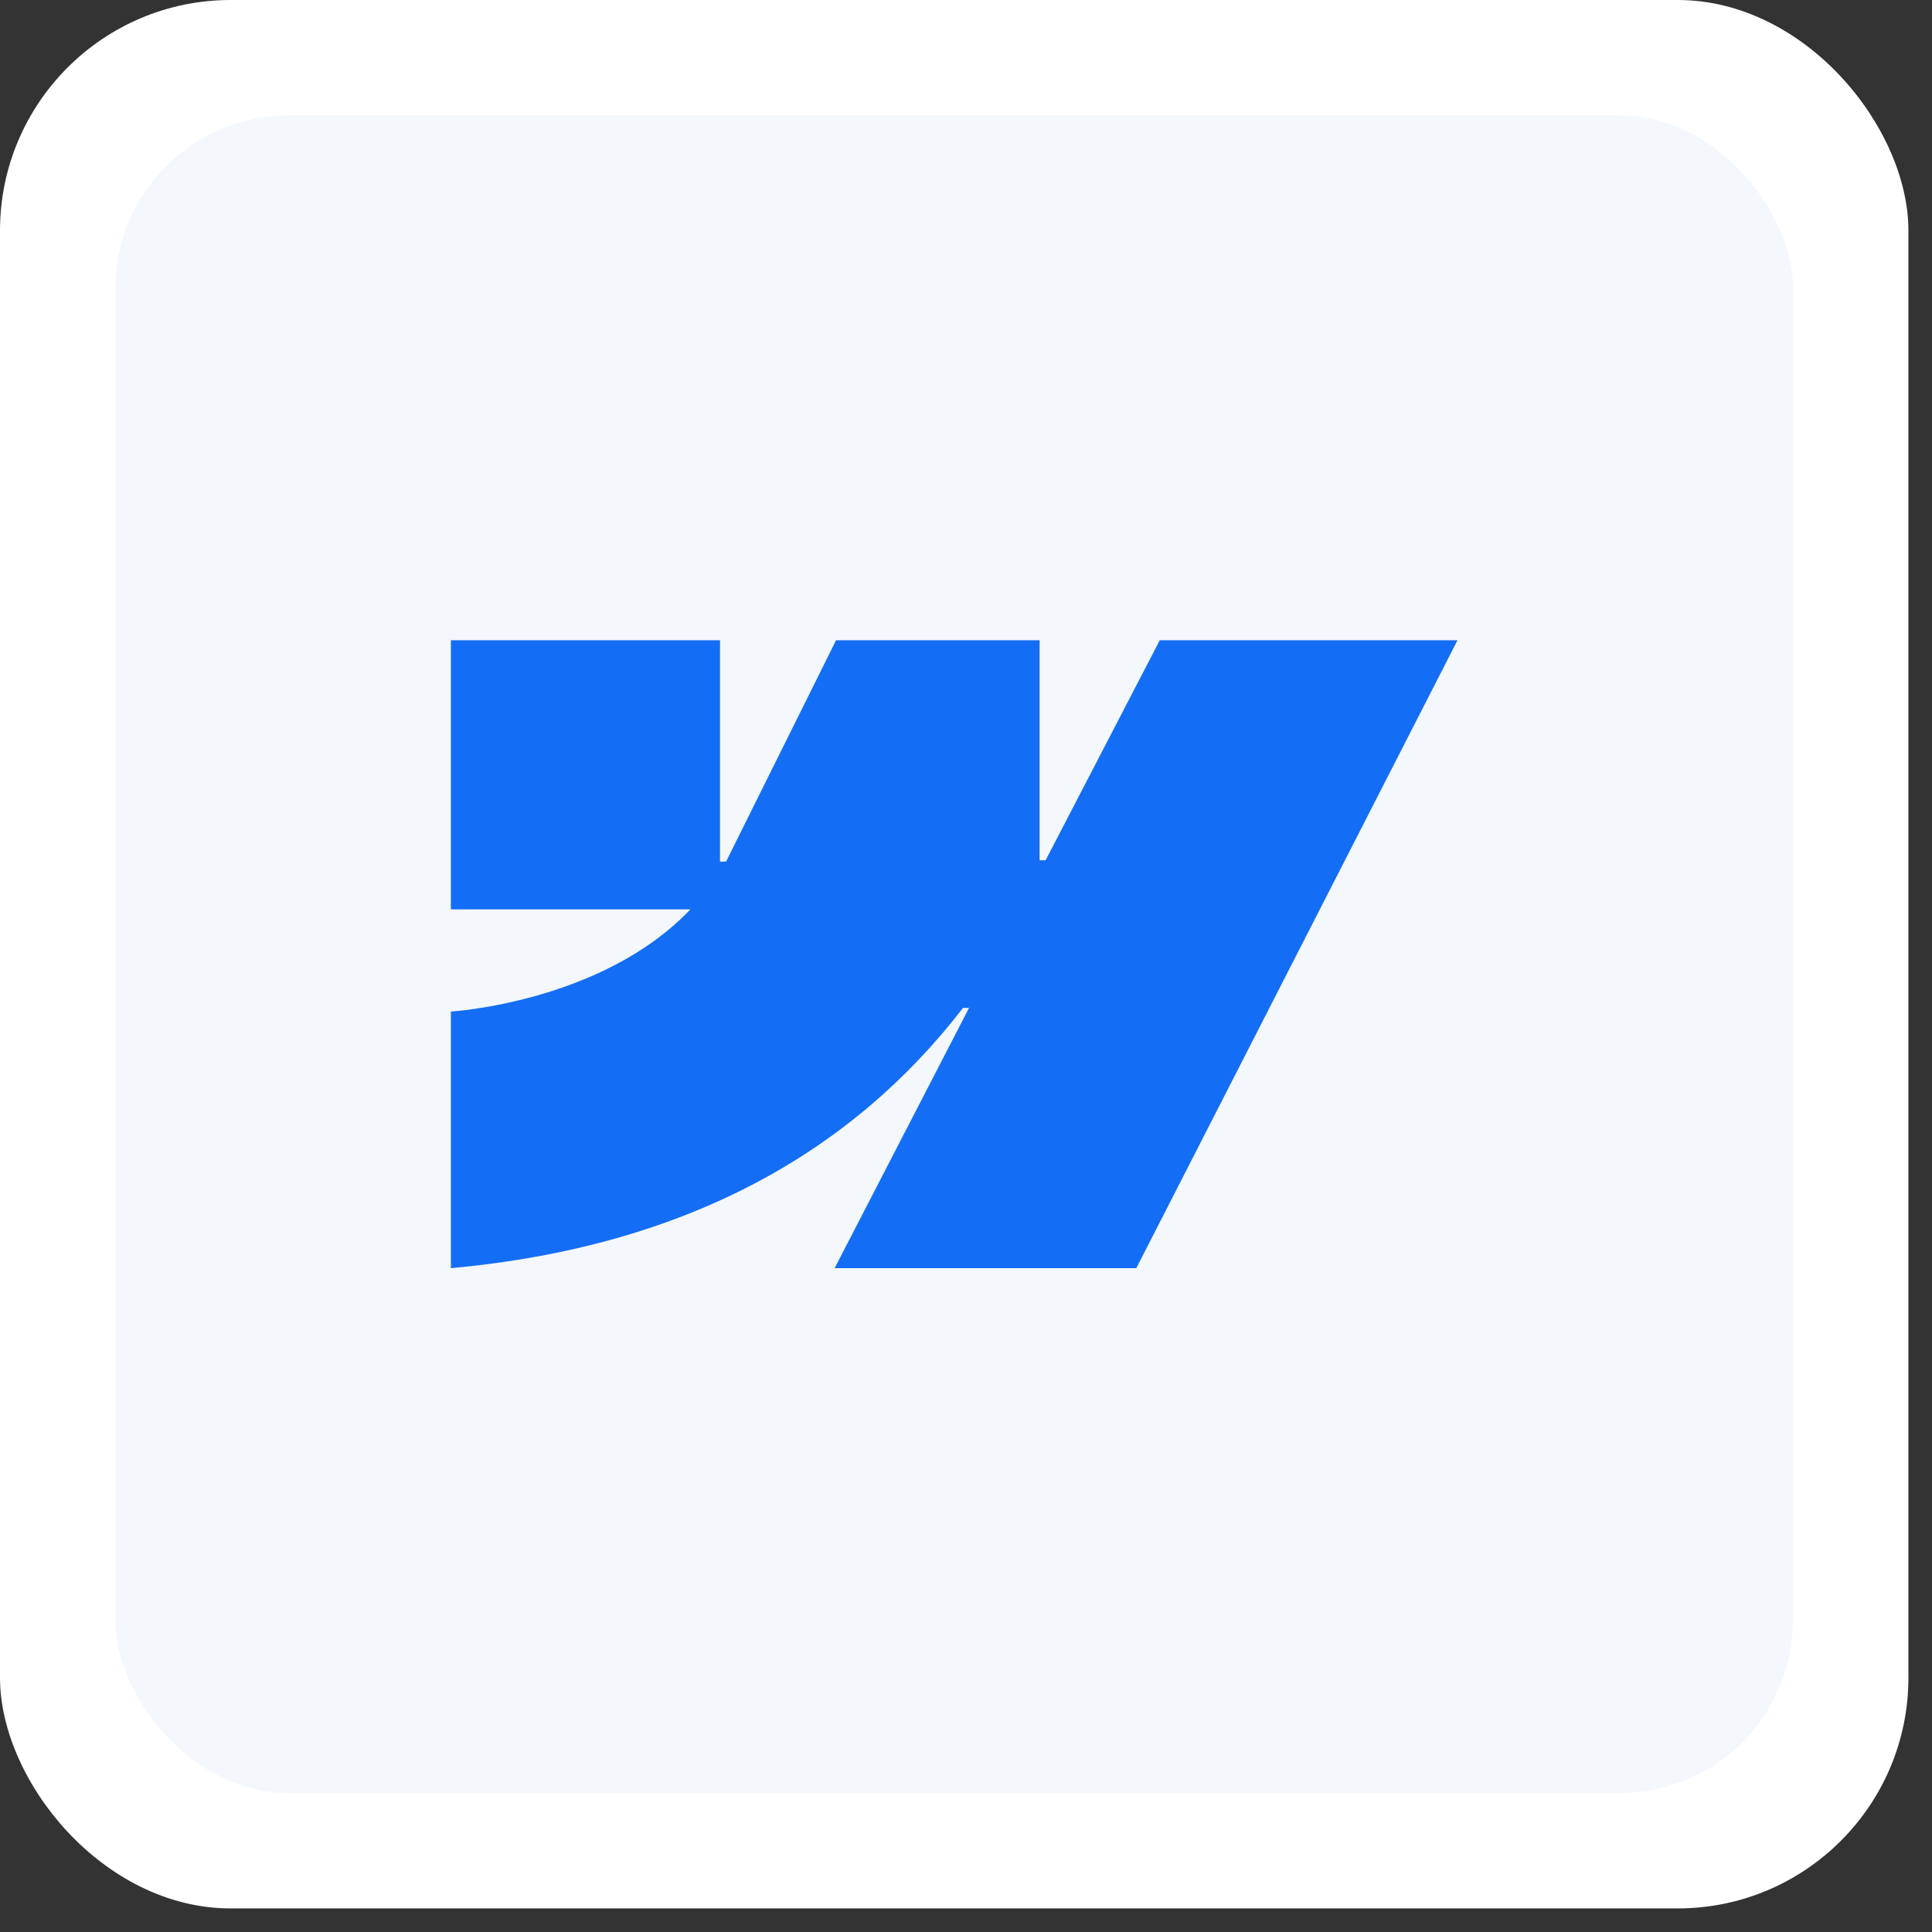
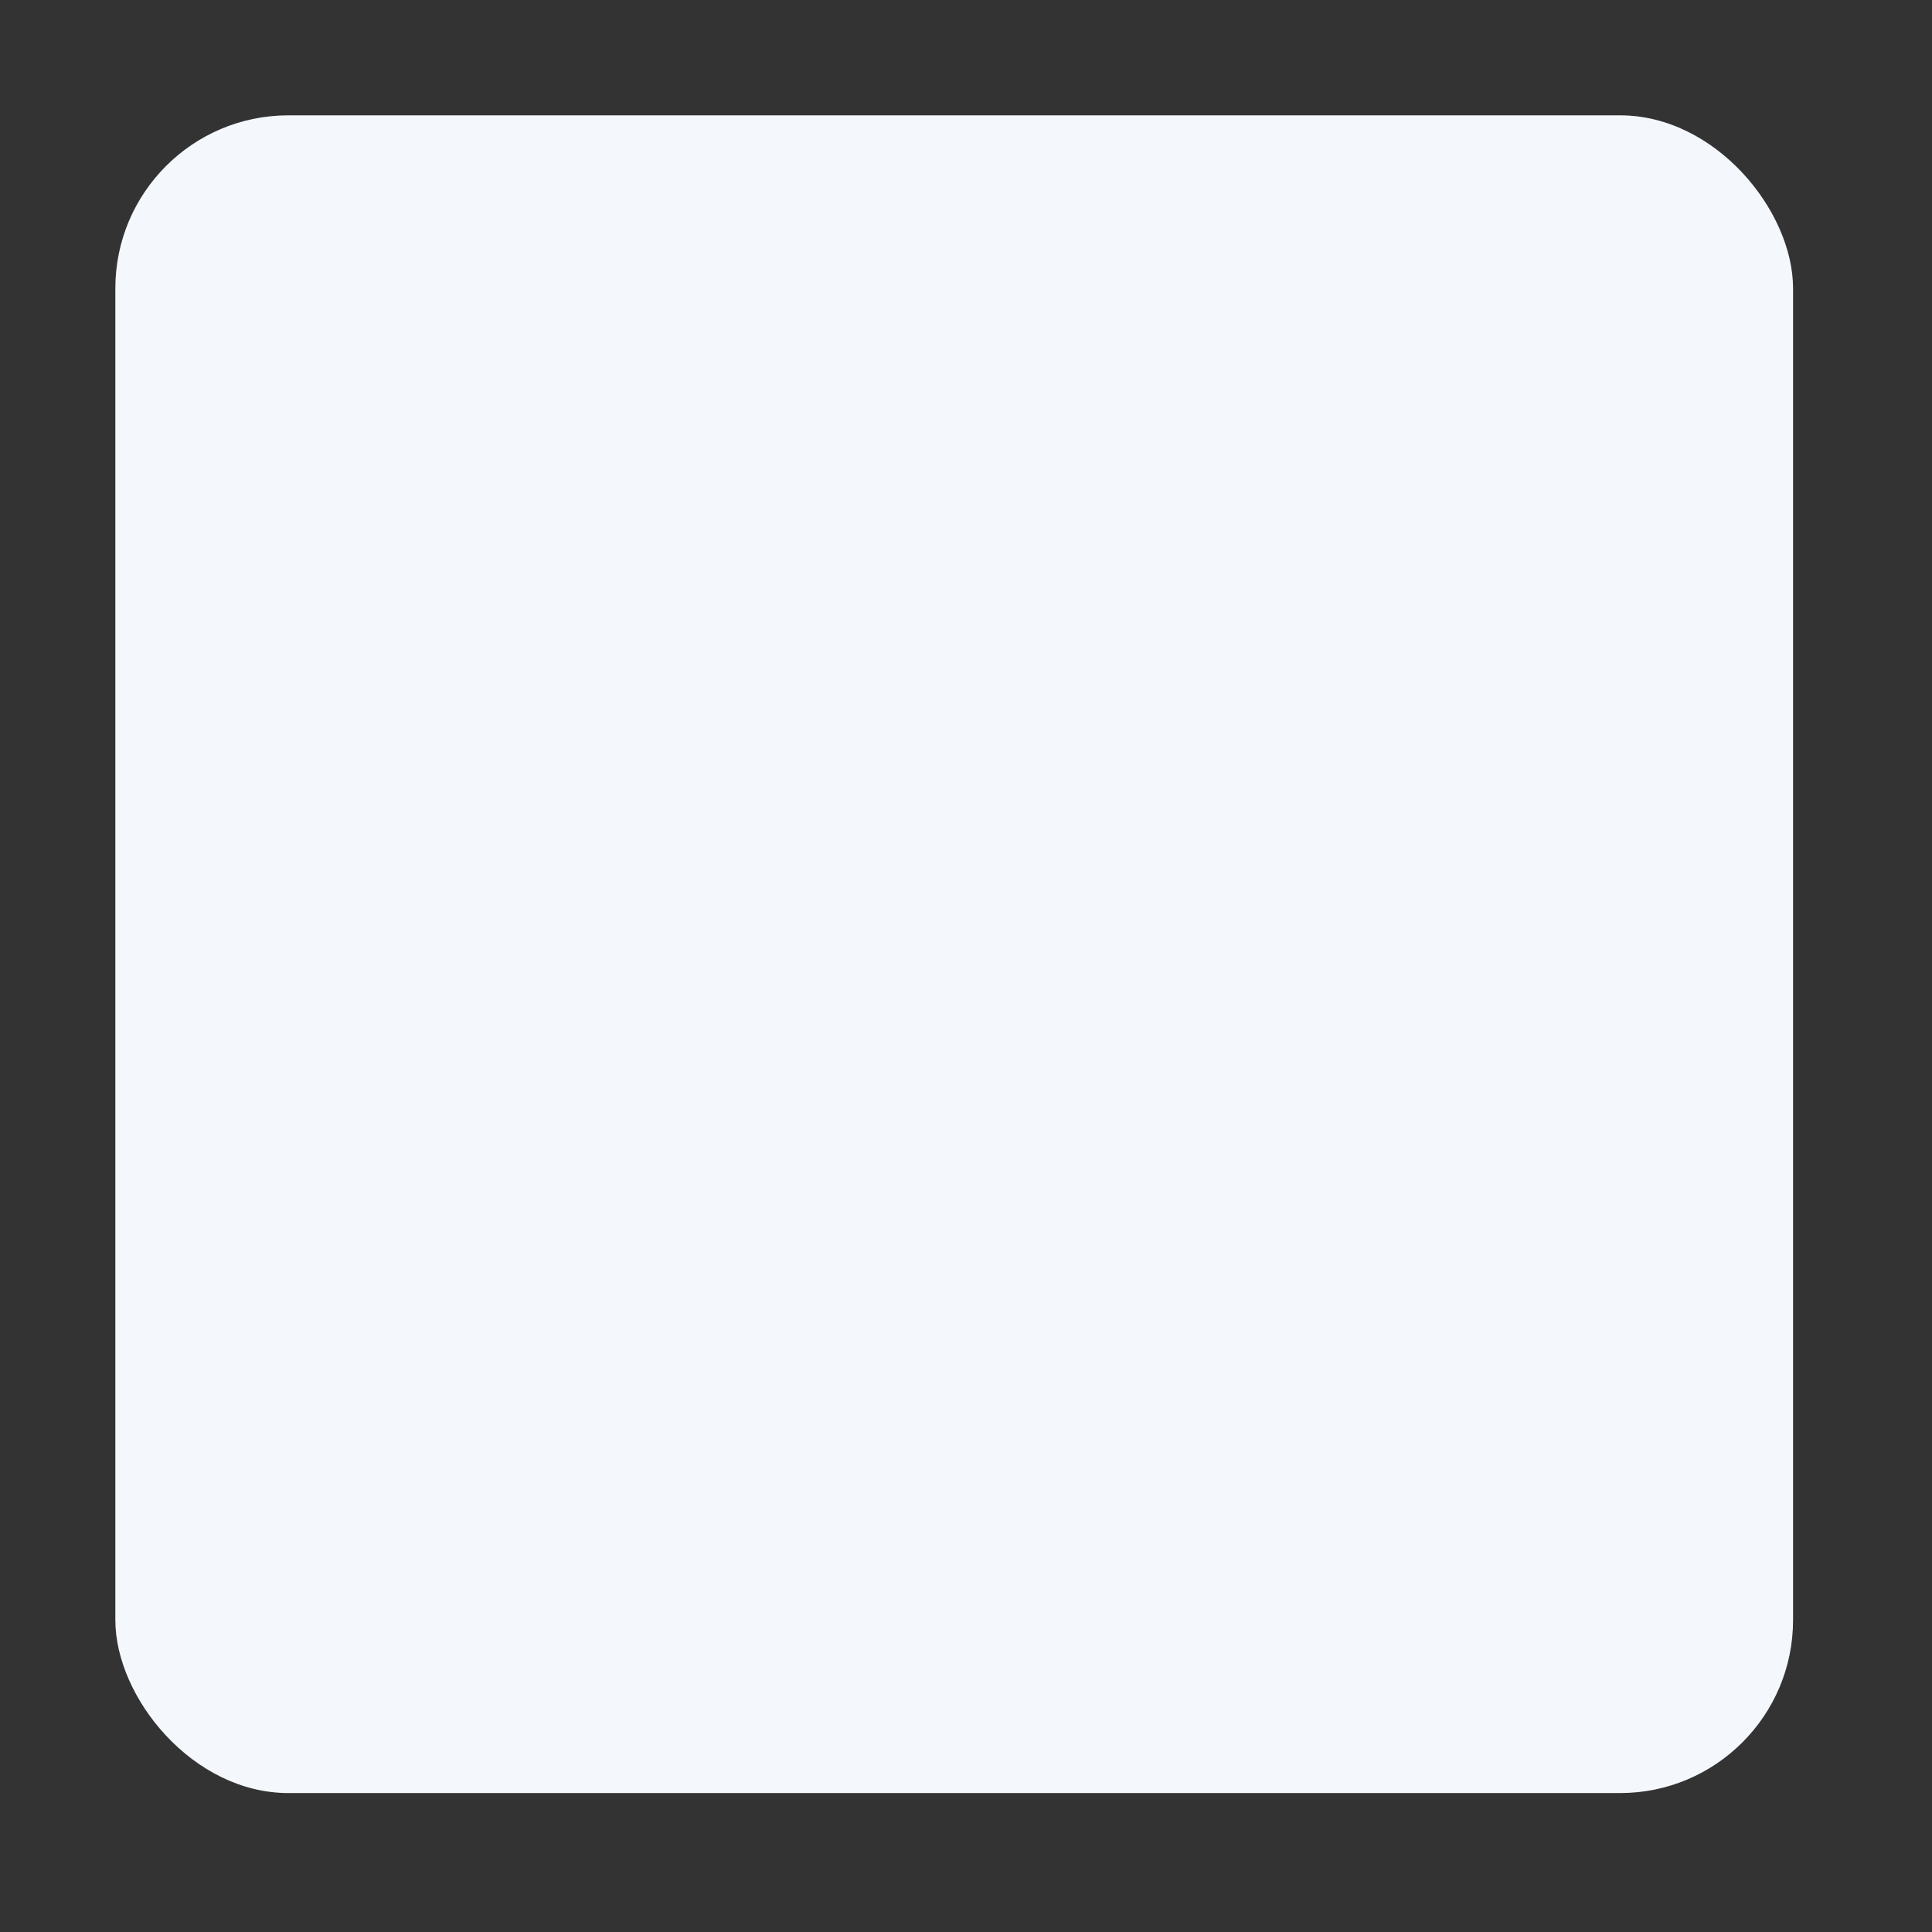
<svg xmlns="http://www.w3.org/2000/svg" width="67" height="67" viewBox="0 0 67 67" fill="none">
  <rect x="0" y="0" width="67" height="67" fill="#333333" stroke="none" />
-   <rect width="66.182" height="66.182" rx="8" fill="white" />
  <rect x="4" y="4" width="58.182" height="58.182" rx="6" fill="#F4F8FC" />
  <g clip-path="url(#clip0_188_371)">
-     <path fill-rule="evenodd" clip-rule="evenodd" d="M50.545 22.203L39.406 43.979H28.944L33.605 34.954H33.396C29.55 39.946 23.812 43.233 15.636 43.979V35.079C15.636 35.079 20.867 34.77 23.941 31.537H15.636V22.203H24.97V29.88L25.18 29.879L28.994 22.203H36.053V29.832L36.262 29.831L40.22 22.203H50.545Z" fill="#146EF5" />
-   </g>
+     </g>
  <defs>
    <clipPath id="clip0_188_371">
-       <rect width="34.909" height="21.776" fill="white" transform="translate(15.636 22.203)" />
-     </clipPath>
+       </clipPath>
  </defs>
</svg>